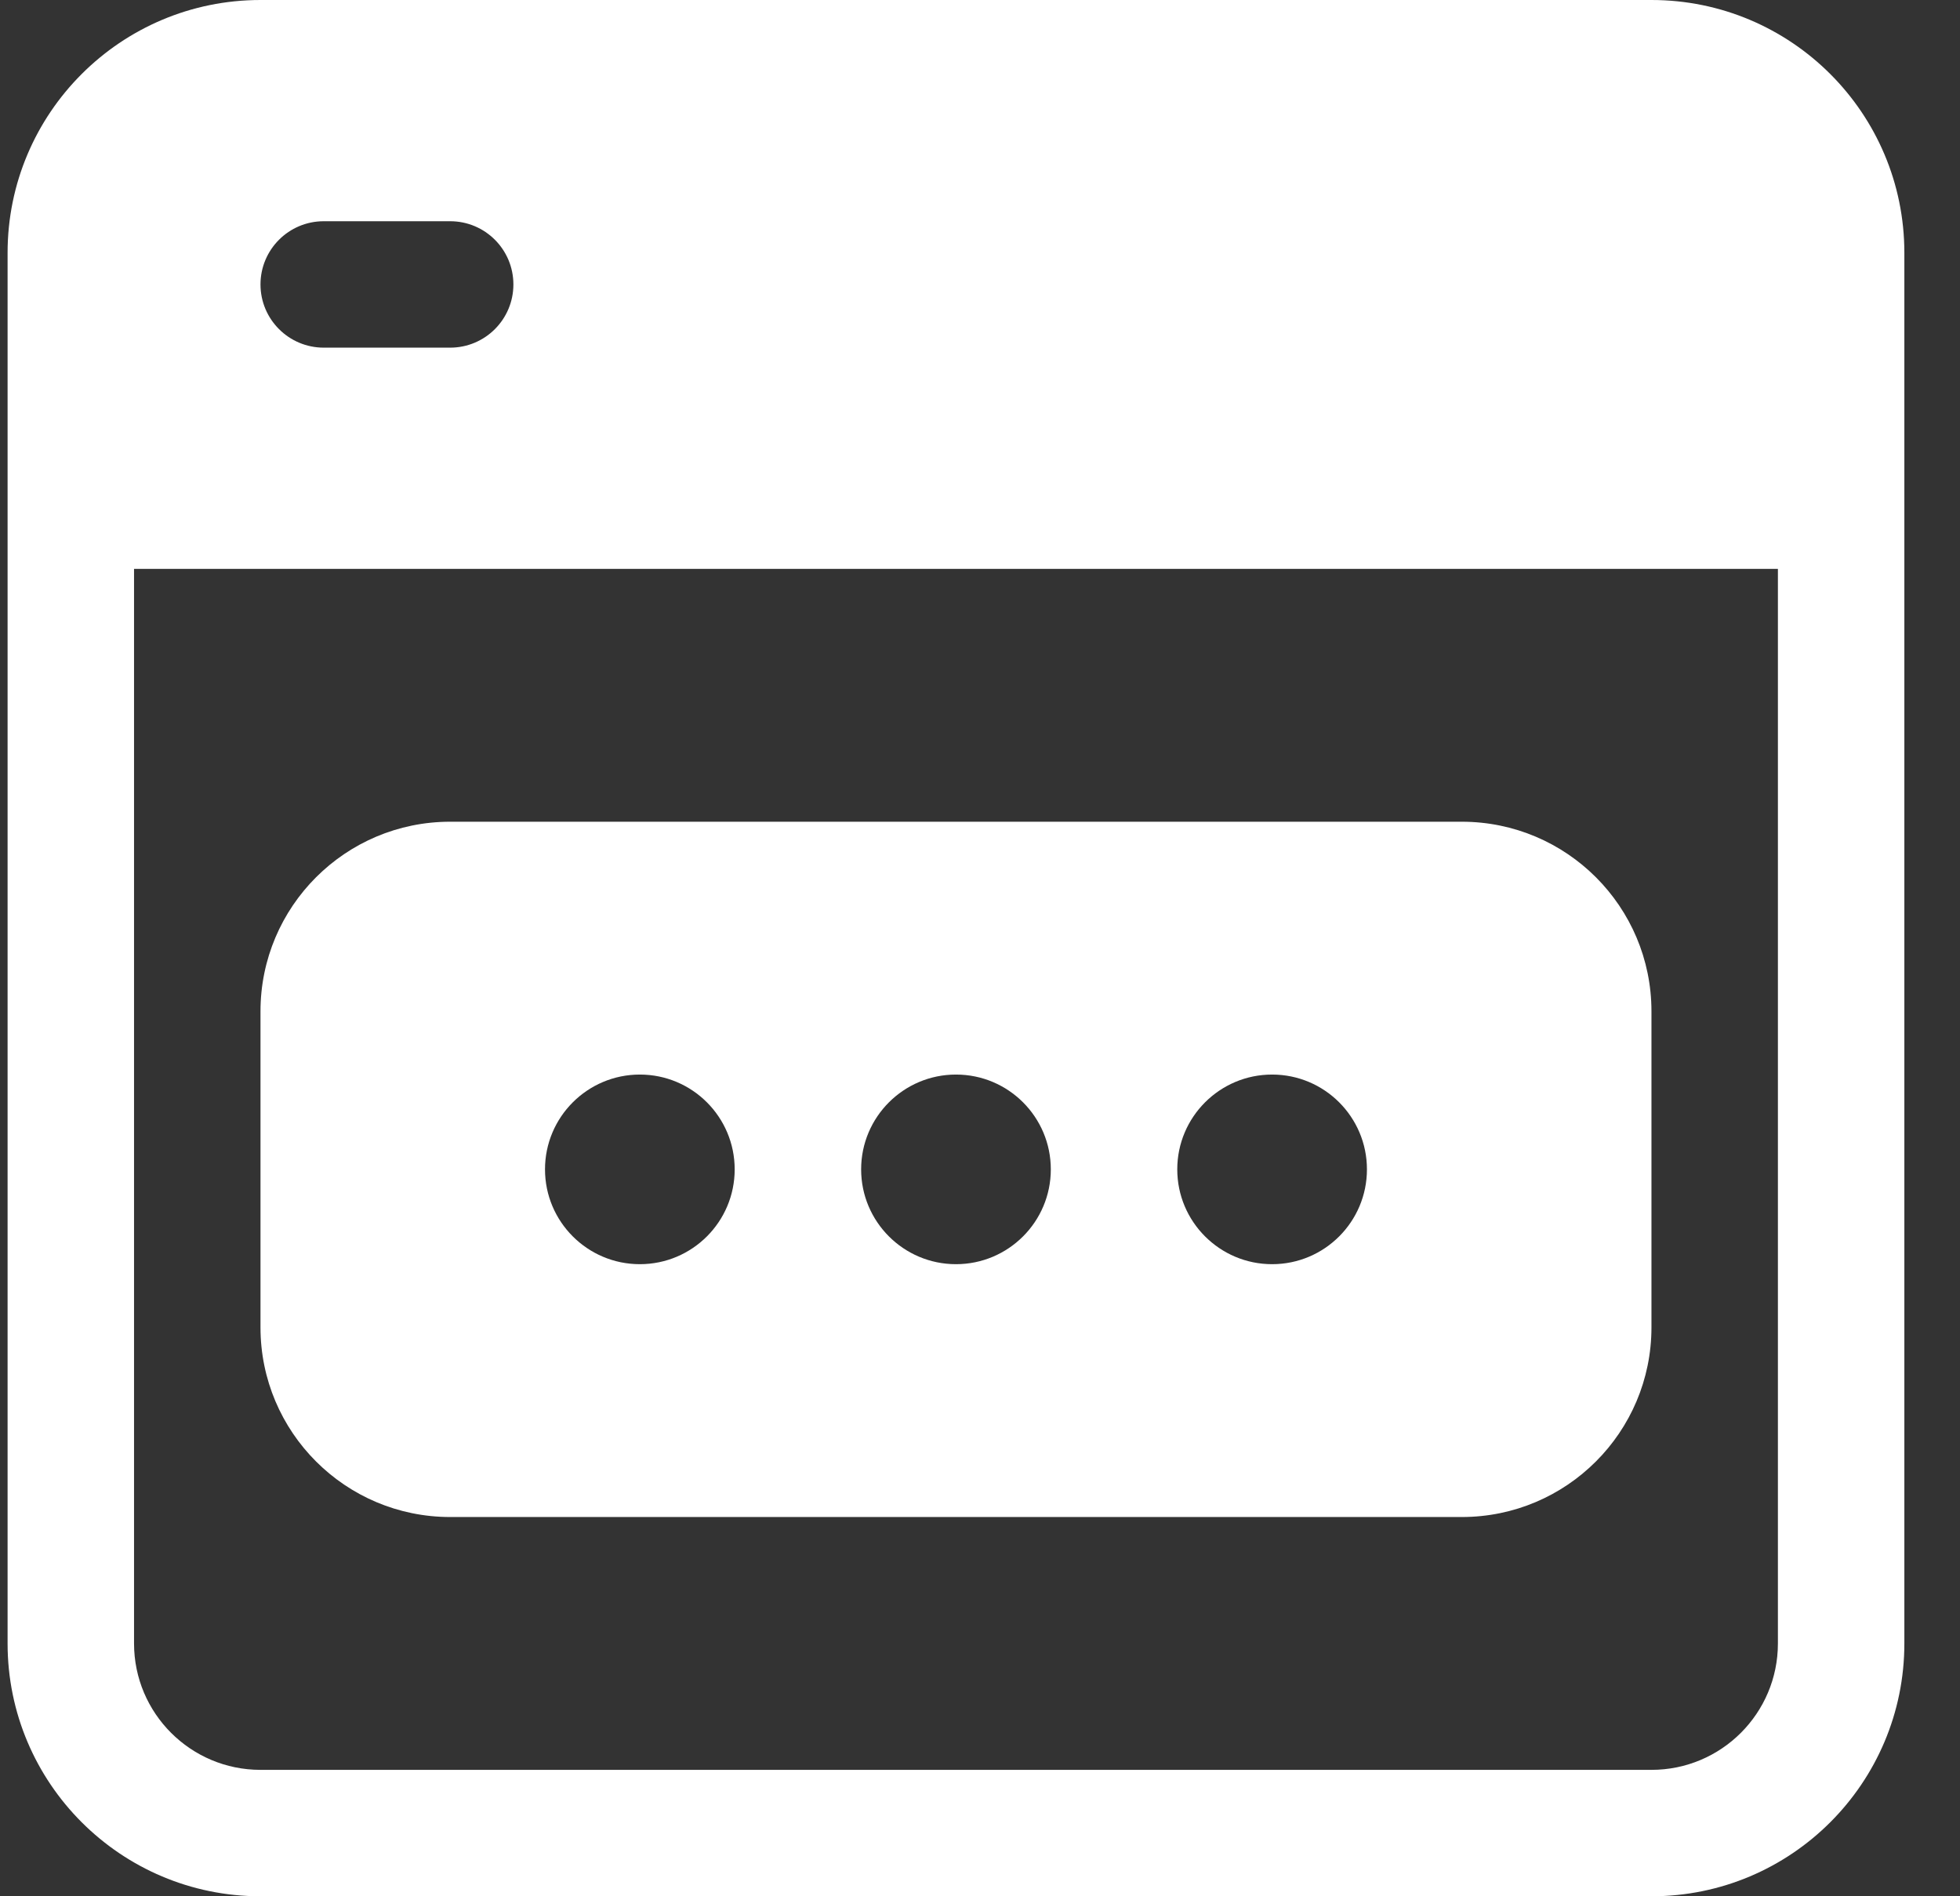
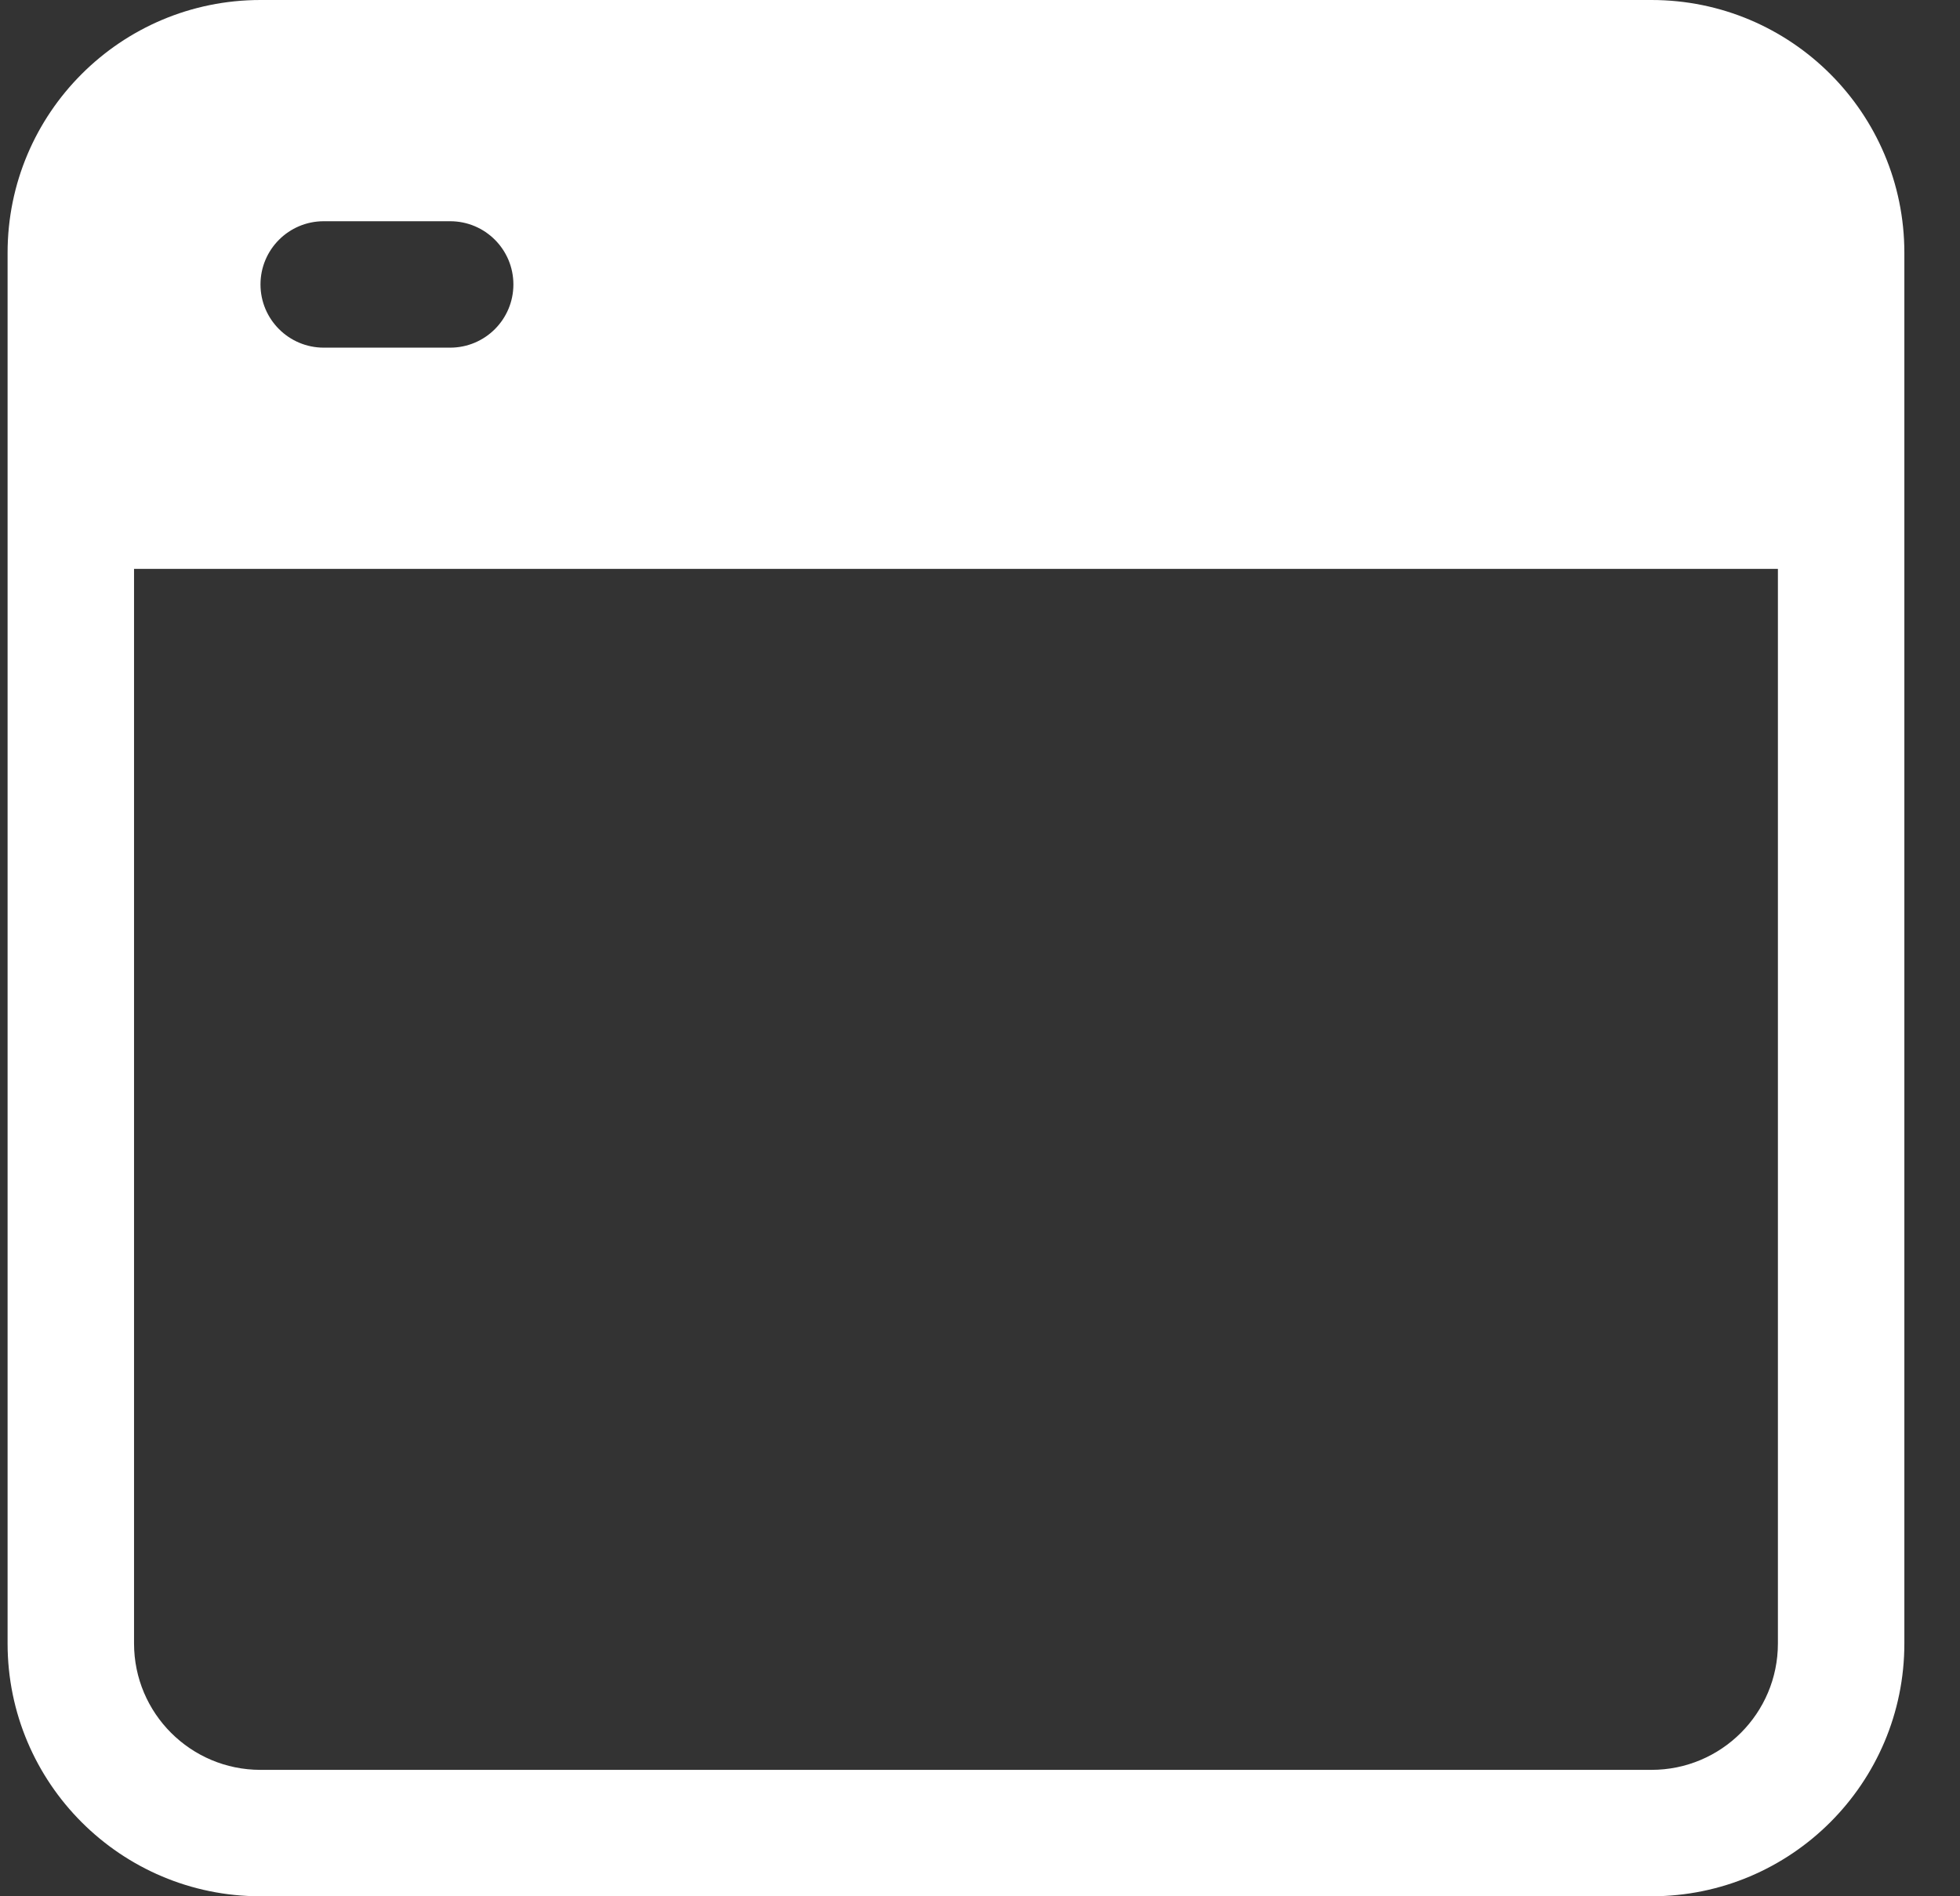
<svg xmlns="http://www.w3.org/2000/svg" width="31" height="30" viewBox="0 0 31 30" fill="none">
  <rect x="0" y="0" width="31" height="30" fill="#333333" stroke="none" />
-   <path fill-rule="evenodd" clip-rule="evenodd" d="M23.12 13C24.777 13 26.12 14.343 26.12 16V21C26.12 22.657 24.777 24 23.12 24H7.12C5.464 24 4.12 22.657 4.12 21V16C4.12 14.343 5.464 13 7.12 13H23.12ZM8.62 18.5C8.62 19.328 9.292 20 10.12 20C10.949 20 11.62 19.328 11.62 18.5C11.62 17.672 10.949 17 10.12 17C9.292 17 8.62 17.672 8.62 18.5ZM15.12 20C14.292 20 13.62 19.328 13.62 18.5C13.62 17.672 14.292 17 15.12 17C15.949 17 16.62 17.672 16.62 18.5C16.62 19.328 15.949 20 15.12 20ZM20.12 20C19.292 20 18.62 19.328 18.62 18.5C18.62 17.672 19.292 17 20.12 17C20.949 17 21.62 17.672 21.62 18.5C21.62 19.328 20.949 20 20.12 20Z" fill="white" />
-   <path fill-rule="evenodd" clip-rule="evenodd" d="M0.12 4C0.12 1.791 1.911 0 4.12 0H26.12C28.33 0 30.12 1.791 30.12 4V26C30.12 28.209 28.33 30 26.12 30H4.12C1.911 30 0.12 28.209 0.12 26V4ZM28.12 9H2.12V26C2.12 27.105 3.016 28 4.12 28H26.12C27.225 28 28.12 27.105 28.12 26V9ZM7.12 5.5C7.673 5.5 8.12 5.052 8.12 4.5C8.12 3.948 7.673 3.5 7.12 3.5H5.12C4.568 3.5 4.12 3.948 4.12 4.5C4.12 5.052 4.568 5.5 5.12 5.5H7.12Z" fill="white" />
+   <path fill-rule="evenodd" clip-rule="evenodd" d="M0.12 4C0.12 1.791 1.911 0 4.12 0H26.12C28.33 0 30.12 1.791 30.12 4V26C30.12 28.209 28.33 30 26.12 30H4.12C1.911 30 0.12 28.209 0.12 26V4ZM28.12 9H2.12V26C2.12 27.105 3.016 28 4.12 28H26.12C27.225 28 28.12 27.105 28.12 26V9ZM7.12 5.5C7.673 5.5 8.12 5.052 8.12 4.5C8.12 3.948 7.673 3.5 7.12 3.5H5.12C4.568 3.5 4.12 3.948 4.12 4.5C4.12 5.052 4.568 5.5 5.12 5.5Z" fill="white" />
</svg>